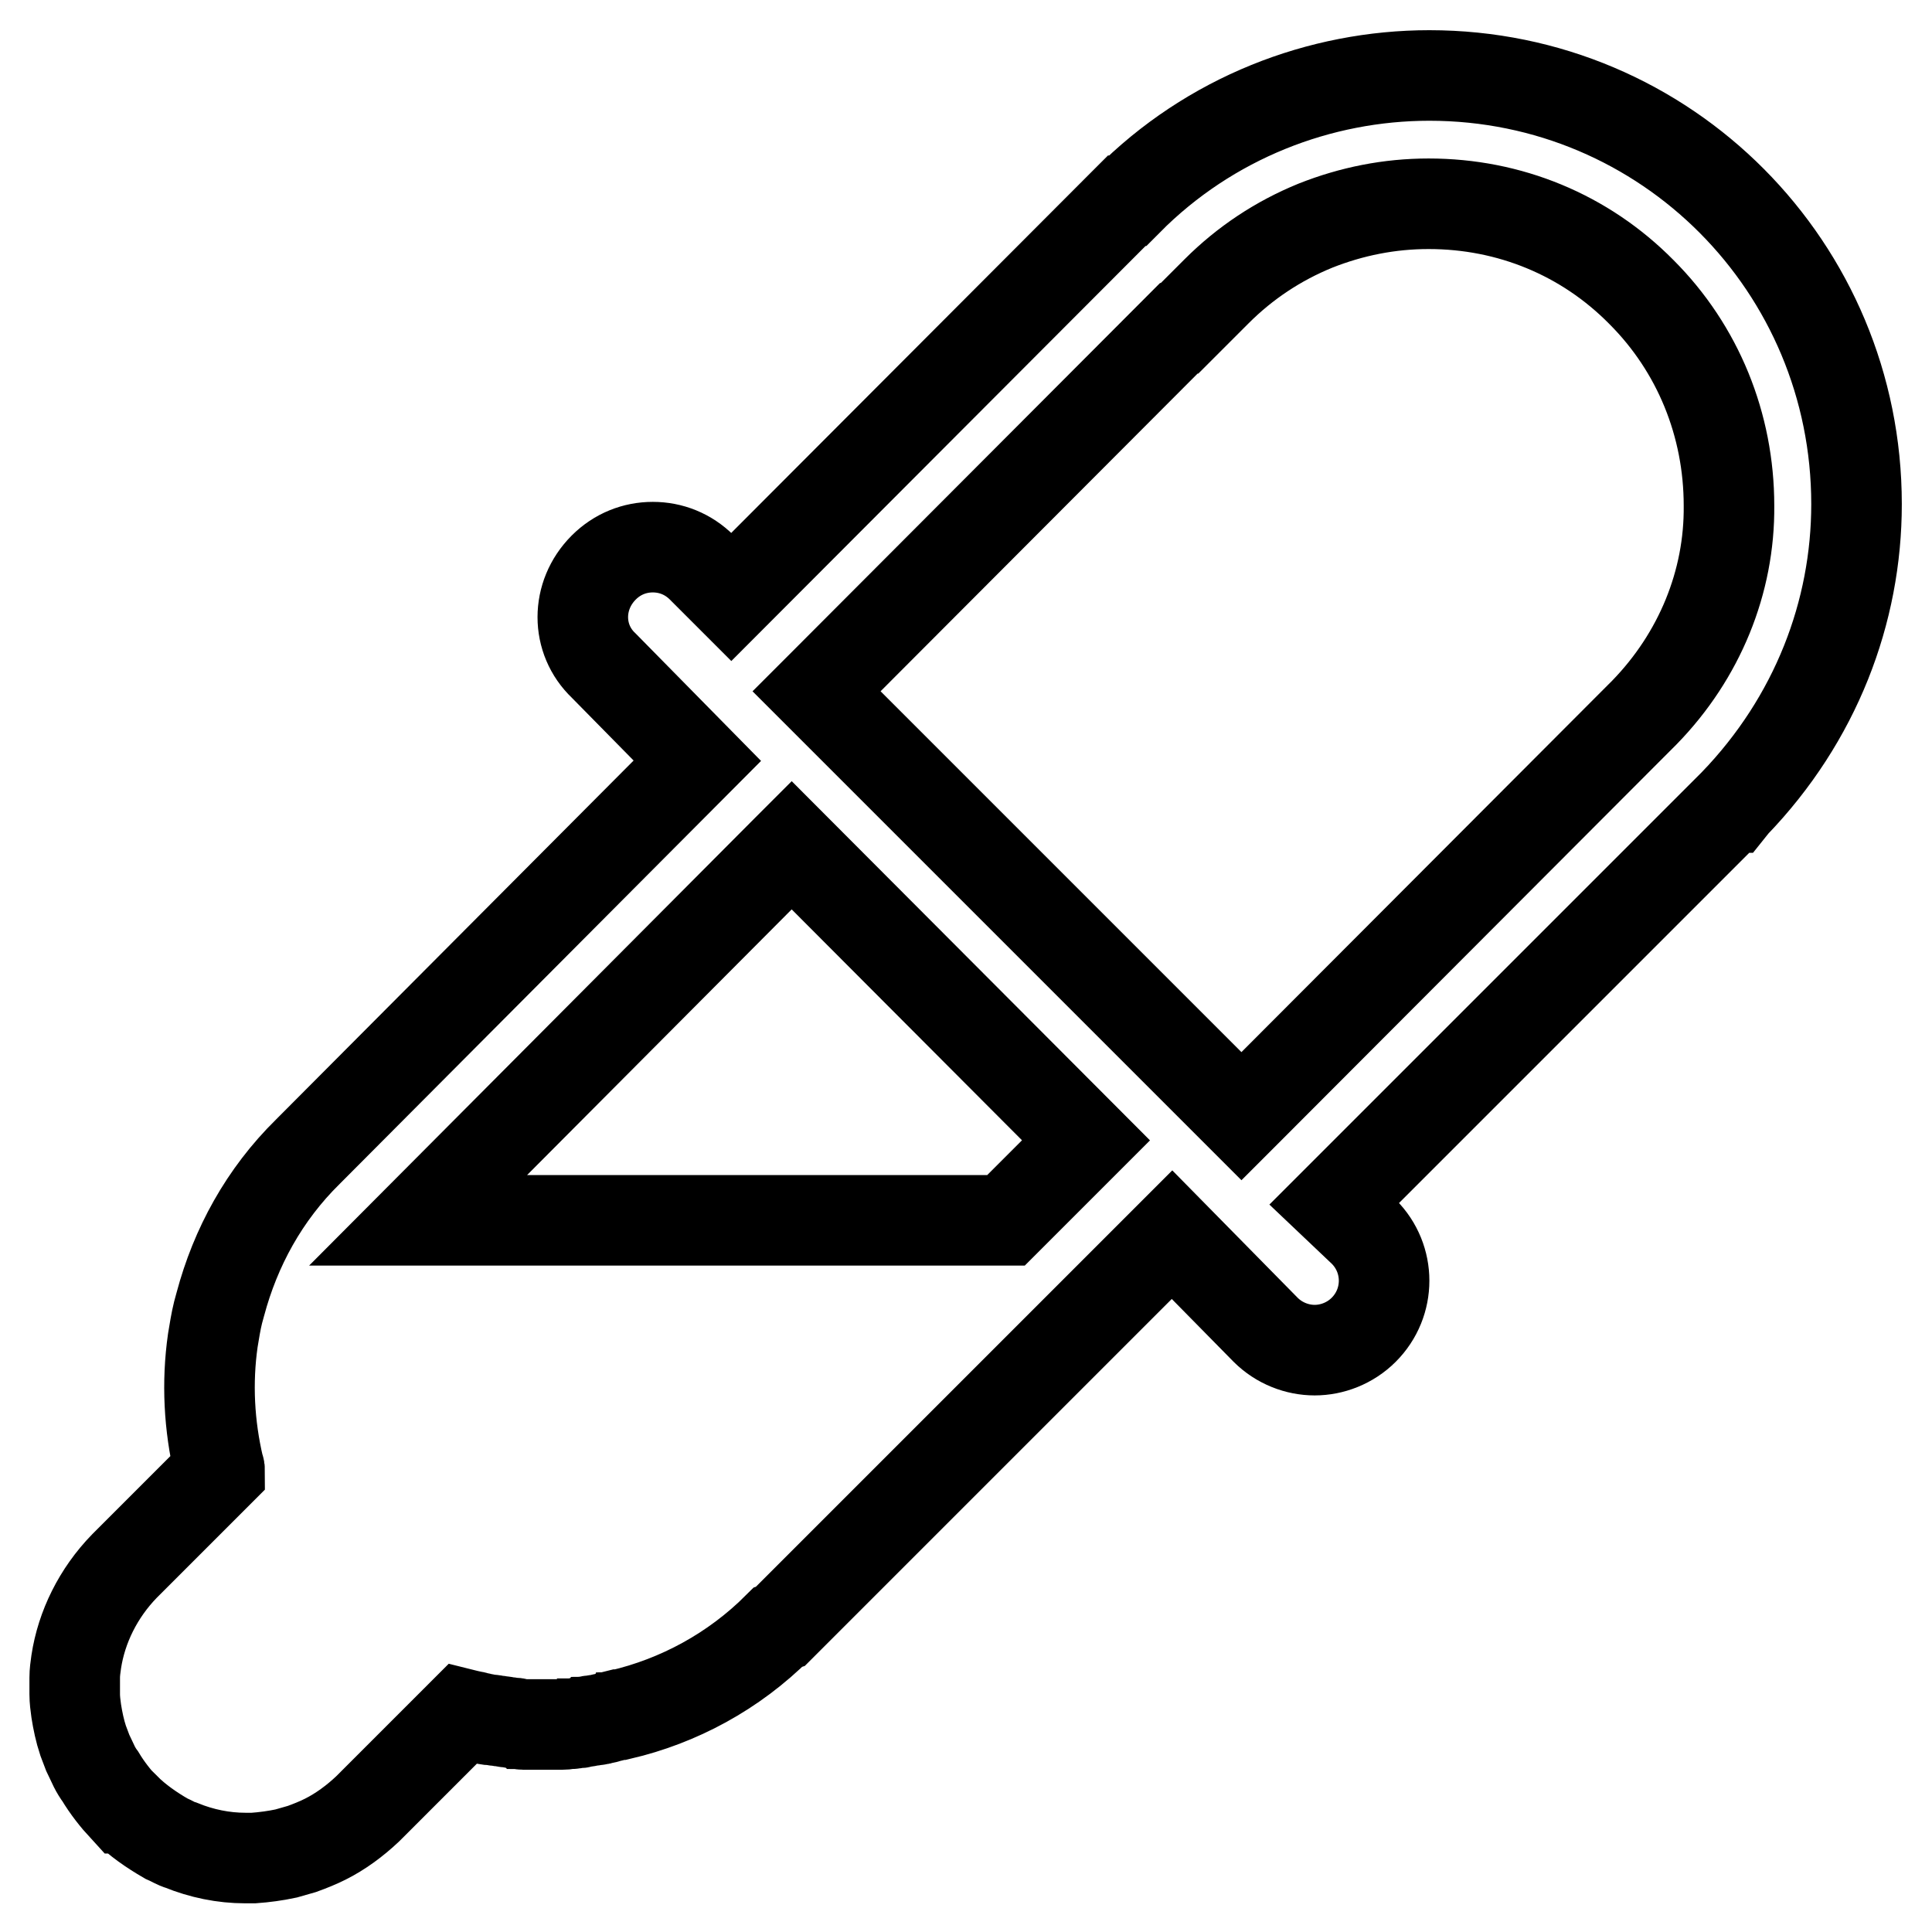
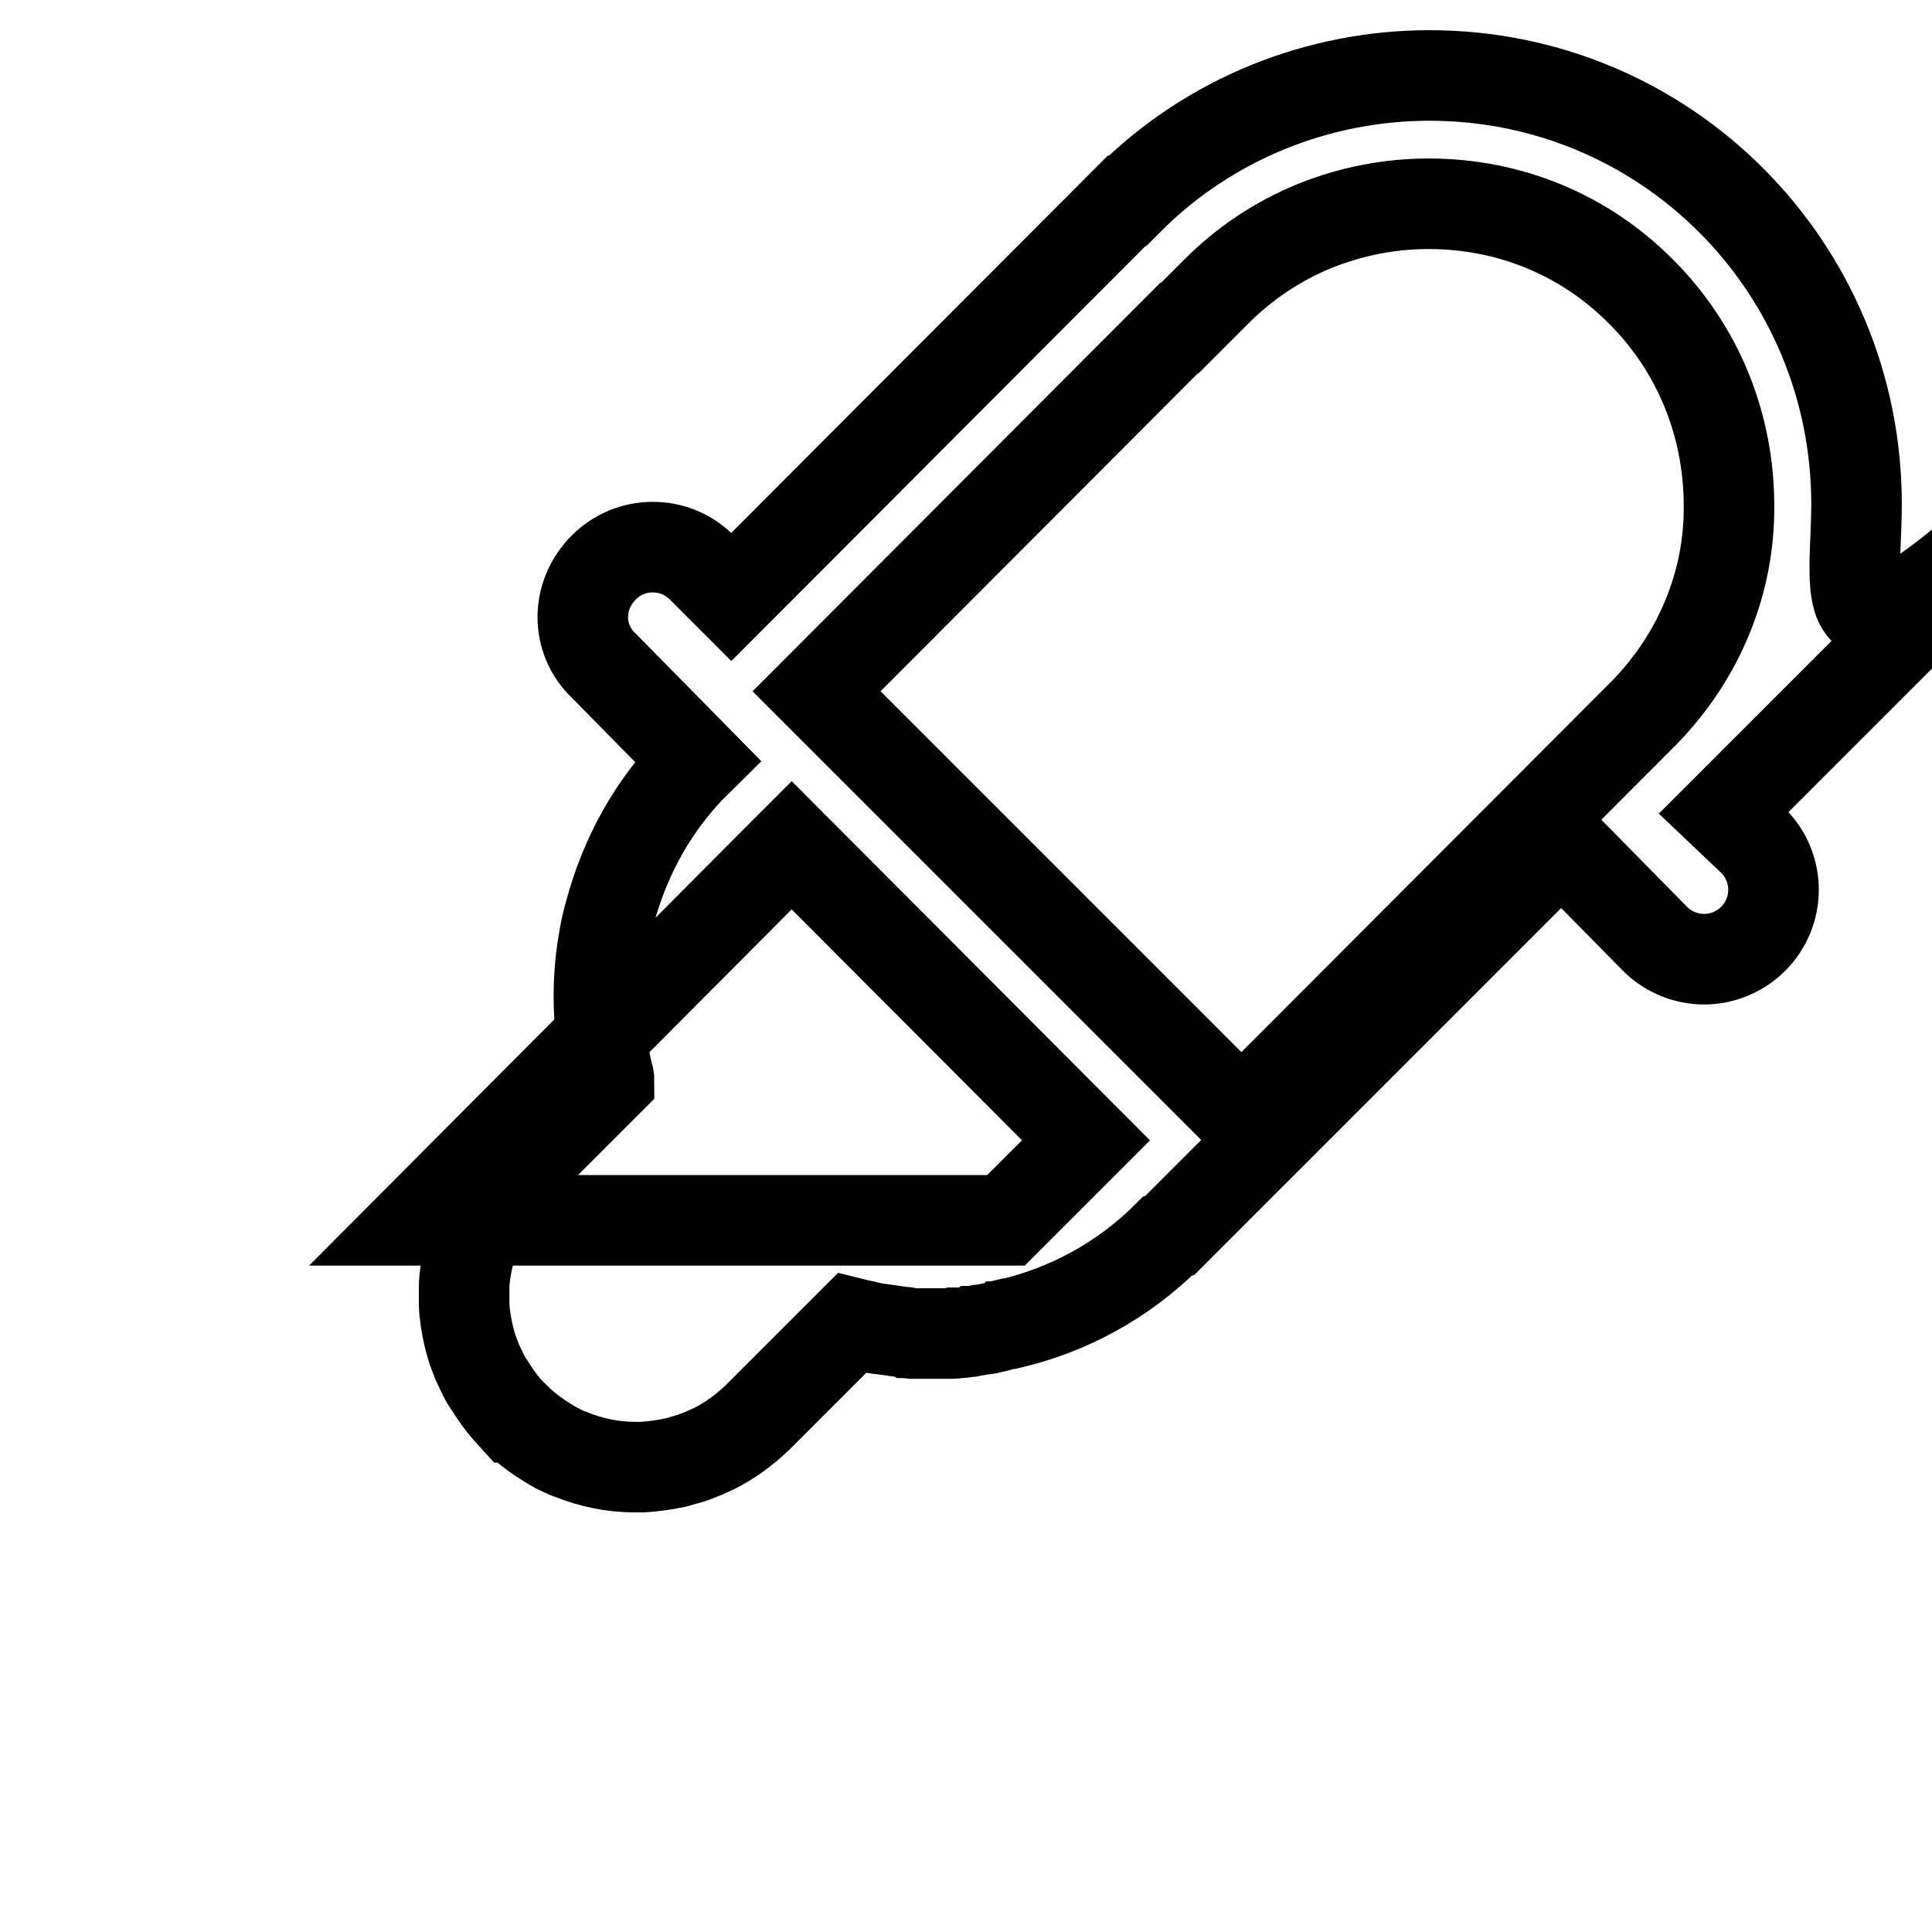
<svg xmlns="http://www.w3.org/2000/svg" version="1.1" x="0px" y="0px" viewBox="0 0 256 256" enable-background="new 0 0 256 256" xml:space="preserve">
  <g>
-     <path stroke-width="12" fill-opacity="0" stroke="#000000" d="M189.4,10c-14.5,0-29.1,5.6-40,16.6h-0.1l-0.4,0.4l-52,52.1l-3.9-3.9c-1.8-1.8-4.1-2.7-6.5-2.7 s-4.7,0.9-6.5,2.7c-3.7,3.7-3.7,9.5,0,13l12.4,12.6l-51.6,51.8l0,0l0,0c-5.8,5.7-9.6,12.7-11.6,20.2c-0.1,0.4-0.2,0.7-0.3,1.1 c-0.3,1.2-0.5,2.5-0.7,3.7c-0.8,5.6-0.5,11.3,0.8,16.8c0.1,0.2,0.1,0.3,0.1,0.5l-12.6,12.6c-3.5,3.6-5.7,8.1-6.4,12.7 c-0.1,0.7-0.2,1.4-0.2,2.1c0,0.3,0,0.7,0,1.1l0,0l0,0c0,0.4,0,0.7,0,1.1c0,0.7,0.1,1.5,0.2,2.2c0.2,1.3,0.5,2.7,0.9,3.9 c0.2,0.5,0.4,1.1,0.6,1.6c0.3,0.6,0.6,1.3,0.9,1.9v0c0.2,0.4,0.5,0.9,0.8,1.3c0.9,1.5,2,2.9,3.2,4.2l0,0l0,0h0.1 c1.6,1.6,3.5,2.9,5.4,4c0.7,0.3,1.3,0.7,2,0.9c2.7,1.1,5.6,1.7,8.5,1.7c0.4,0,0.7,0,1.1,0c1.4-0.1,2.9-0.3,4.3-0.6 c0.7-0.2,1.4-0.4,2.1-0.6c1.1-0.4,2.1-0.8,3.1-1.3c2-1,3.9-2.4,5.6-4l6.3-6.3l6.3-6.3h0c0.4,0.1,0.8,0.2,1.3,0.3 c0.2,0,0.3,0.1,0.4,0.1c0.3,0.1,0.6,0.1,0.9,0.2c0.2,0,0.3,0.1,0.5,0.1c0.3,0.1,0.5,0.1,0.8,0.1c0.2,0,0.4,0.1,0.6,0.1 c0.3,0,0.5,0.1,0.8,0.1c0.2,0,0.4,0.1,0.6,0.1c0.3,0,0.5,0.1,0.8,0.1c0.2,0,0.4,0,0.6,0.1c0.2,0,0.5,0.1,0.7,0.1c0.2,0,0.4,0,0.6,0 c0.2,0,0.5,0,0.7,0c0.2,0,0.4,0,0.6,0c0.2,0,0.5,0,0.7,0c0.1,0,0.2,0,0.3,0c0.1,0,0.2,0,0.4,0c0.2,0,0.4,0,0.6,0c0.2,0,0.5,0,0.7,0 c0.2,0,0.4,0,0.6,0c0.2,0,0.5,0,0.7-0.1c0.2,0,0.4,0,0.6,0c0.2,0,0.5-0.1,0.7-0.1c0.2,0,0.4,0,0.6-0.1c0.2,0,0.5-0.1,0.7-0.1 c0.2,0,0.3-0.1,0.5-0.1c0.3,0,0.5-0.1,0.8-0.1c0.2,0,0.3-0.1,0.5-0.1c0.3-0.1,0.6-0.1,0.8-0.2c0.1,0,0.3-0.1,0.4-0.1 c0.4-0.1,0.8-0.2,1.2-0.3h0h0.2c7.7-1.8,15-5.7,20.9-11.6l0.3-0.1l0.1-0.1l0,0l0,0l51.8-51.8l12.4,12.6c1.8,1.8,4.2,2.7,6.5,2.7 s4.7-0.9,6.5-2.7c3.6-3.6,3.6-9.4,0-13l-3.9-3.7l52.5-52.5h0.1l0.4-0.5C240.6,95.3,246,81.1,246,66.8C246,35.4,220.8,10,189.4,10z  M104.3,112.6l0.6-0.6l39,39.1l-0.5,0.5l-10.1,10.1H55.4L104.3,112.6z M217.9,94.4l-0.5,0.5L165,147.4l-0.5,0.5l-56.3-56.3l0.5-0.5 l47.5-47.6h0.1l4.9-4.9c3.8-3.8,8.2-6.7,13.1-8.7c4.8-1.9,9.8-2.9,15-2.9c10.7,0,20.7,4.1,28.2,11.7c7.5,7.5,11.6,17.6,11.6,28.3 C229.2,77.1,225.2,86.9,217.9,94.4z" />
+     <path stroke-width="12" fill-opacity="0" stroke="#000000" d="M189.4,10c-14.5,0-29.1,5.6-40,16.6h-0.1l-0.4,0.4l-52,52.1l-3.9-3.9c-1.8-1.8-4.1-2.7-6.5-2.7 s-4.7,0.9-6.5,2.7c-3.7,3.7-3.7,9.5,0,13l12.4,12.6l0,0l0,0c-5.8,5.7-9.6,12.7-11.6,20.2c-0.1,0.4-0.2,0.7-0.3,1.1 c-0.3,1.2-0.5,2.5-0.7,3.7c-0.8,5.6-0.5,11.3,0.8,16.8c0.1,0.2,0.1,0.3,0.1,0.5l-12.6,12.6c-3.5,3.6-5.7,8.1-6.4,12.7 c-0.1,0.7-0.2,1.4-0.2,2.1c0,0.3,0,0.7,0,1.1l0,0l0,0c0,0.4,0,0.7,0,1.1c0,0.7,0.1,1.5,0.2,2.2c0.2,1.3,0.5,2.7,0.9,3.9 c0.2,0.5,0.4,1.1,0.6,1.6c0.3,0.6,0.6,1.3,0.9,1.9v0c0.2,0.4,0.5,0.9,0.8,1.3c0.9,1.5,2,2.9,3.2,4.2l0,0l0,0h0.1 c1.6,1.6,3.5,2.9,5.4,4c0.7,0.3,1.3,0.7,2,0.9c2.7,1.1,5.6,1.7,8.5,1.7c0.4,0,0.7,0,1.1,0c1.4-0.1,2.9-0.3,4.3-0.6 c0.7-0.2,1.4-0.4,2.1-0.6c1.1-0.4,2.1-0.8,3.1-1.3c2-1,3.9-2.4,5.6-4l6.3-6.3l6.3-6.3h0c0.4,0.1,0.8,0.2,1.3,0.3 c0.2,0,0.3,0.1,0.4,0.1c0.3,0.1,0.6,0.1,0.9,0.2c0.2,0,0.3,0.1,0.5,0.1c0.3,0.1,0.5,0.1,0.8,0.1c0.2,0,0.4,0.1,0.6,0.1 c0.3,0,0.5,0.1,0.8,0.1c0.2,0,0.4,0.1,0.6,0.1c0.3,0,0.5,0.1,0.8,0.1c0.2,0,0.4,0,0.6,0.1c0.2,0,0.5,0.1,0.7,0.1c0.2,0,0.4,0,0.6,0 c0.2,0,0.5,0,0.7,0c0.2,0,0.4,0,0.6,0c0.2,0,0.5,0,0.7,0c0.1,0,0.2,0,0.3,0c0.1,0,0.2,0,0.4,0c0.2,0,0.4,0,0.6,0c0.2,0,0.5,0,0.7,0 c0.2,0,0.4,0,0.6,0c0.2,0,0.5,0,0.7-0.1c0.2,0,0.4,0,0.6,0c0.2,0,0.5-0.1,0.7-0.1c0.2,0,0.4,0,0.6-0.1c0.2,0,0.5-0.1,0.7-0.1 c0.2,0,0.3-0.1,0.5-0.1c0.3,0,0.5-0.1,0.8-0.1c0.2,0,0.3-0.1,0.5-0.1c0.3-0.1,0.6-0.1,0.8-0.2c0.1,0,0.3-0.1,0.4-0.1 c0.4-0.1,0.8-0.2,1.2-0.3h0h0.2c7.7-1.8,15-5.7,20.9-11.6l0.3-0.1l0.1-0.1l0,0l0,0l51.8-51.8l12.4,12.6c1.8,1.8,4.2,2.7,6.5,2.7 s4.7-0.9,6.5-2.7c3.6-3.6,3.6-9.4,0-13l-3.9-3.7l52.5-52.5h0.1l0.4-0.5C240.6,95.3,246,81.1,246,66.8C246,35.4,220.8,10,189.4,10z  M104.3,112.6l0.6-0.6l39,39.1l-0.5,0.5l-10.1,10.1H55.4L104.3,112.6z M217.9,94.4l-0.5,0.5L165,147.4l-0.5,0.5l-56.3-56.3l0.5-0.5 l47.5-47.6h0.1l4.9-4.9c3.8-3.8,8.2-6.7,13.1-8.7c4.8-1.9,9.8-2.9,15-2.9c10.7,0,20.7,4.1,28.2,11.7c7.5,7.5,11.6,17.6,11.6,28.3 C229.2,77.1,225.2,86.9,217.9,94.4z" />
  </g>
</svg>